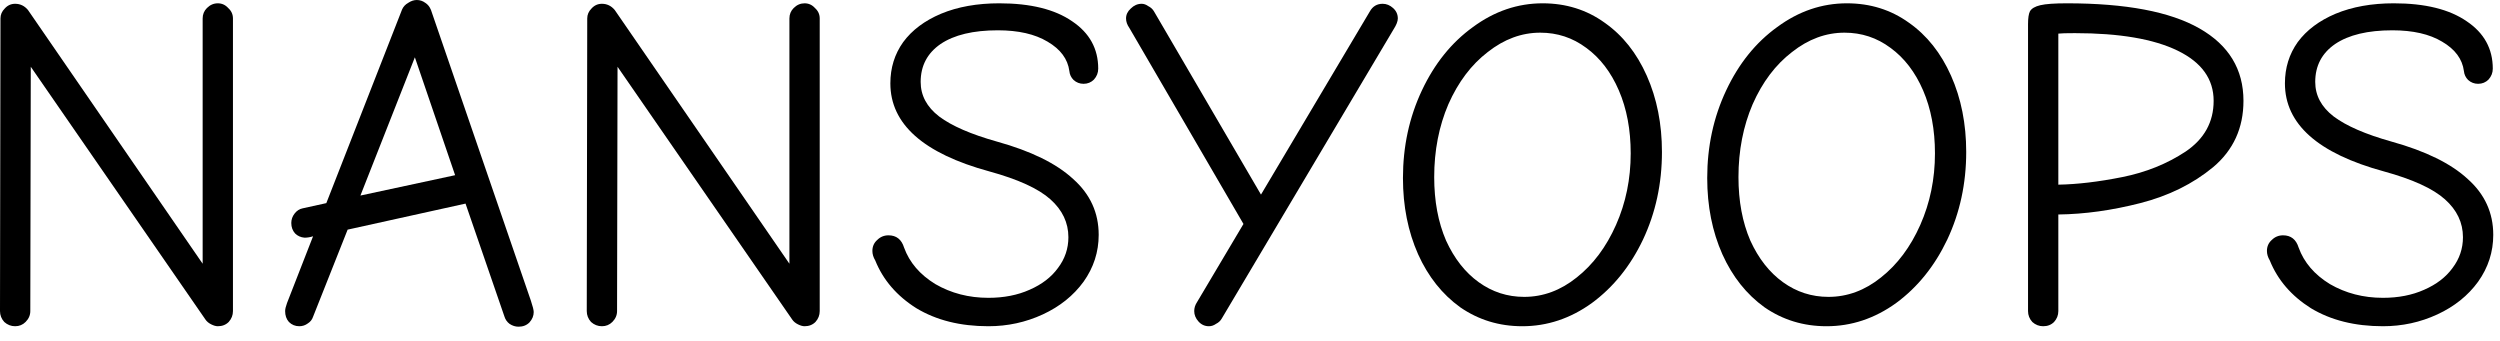
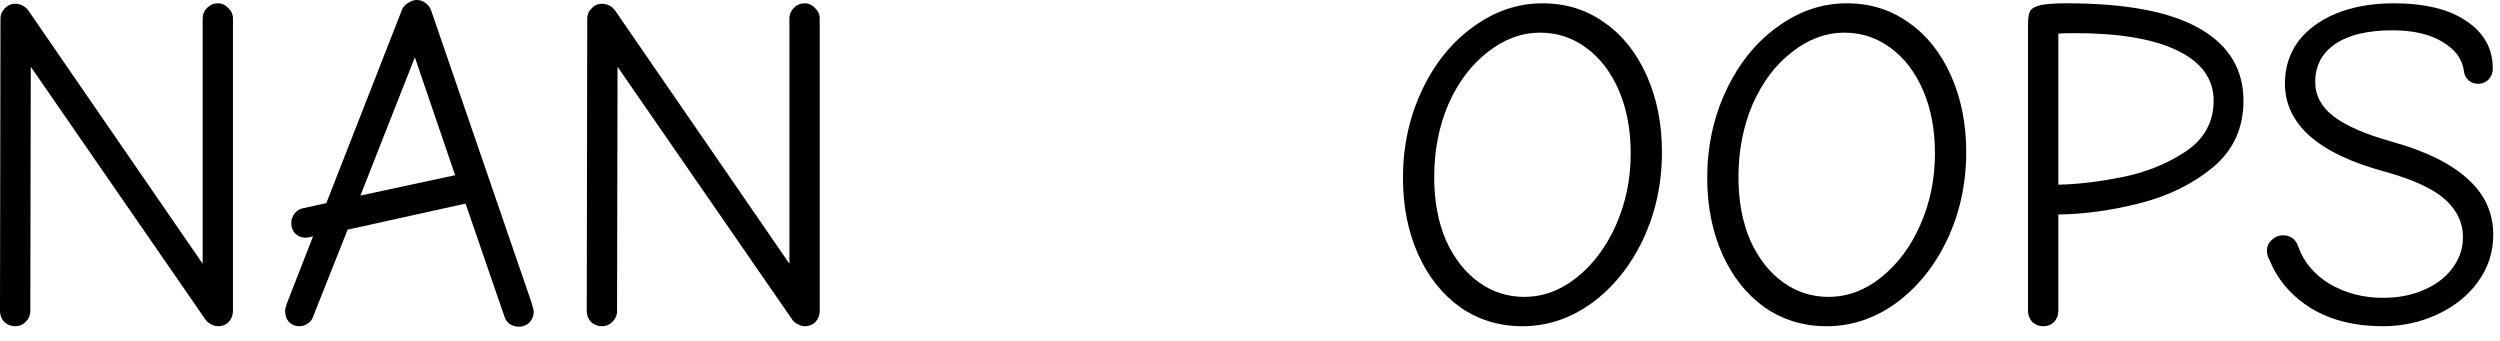
<svg xmlns="http://www.w3.org/2000/svg" width="132" height="18" viewBox="0 0 132 18" fill="none">
  <path d="M125.819 17.225C124.336 17.225 123.069 16.908 122.019 16.275C120.986 15.625 120.261 14.783 119.844 13.75C119.744 13.583 119.694 13.416 119.694 13.25C119.694 13.017 119.778 12.825 119.944 12.675C120.111 12.508 120.311 12.425 120.544 12.425C120.961 12.425 121.236 12.642 121.369 13.075C121.653 13.858 122.203 14.5 123.019 15C123.853 15.483 124.786 15.725 125.819 15.725C126.636 15.725 127.361 15.583 127.994 15.3C128.644 15.017 129.144 14.633 129.494 14.15C129.861 13.666 130.044 13.125 130.044 12.525C130.044 11.758 129.728 11.091 129.094 10.525C128.461 9.958 127.386 9.466 125.869 9.05C122.386 8.1 120.644 6.55 120.644 4.4C120.644 3.583 120.869 2.858 121.319 2.225C121.786 1.591 122.453 1.091 123.319 0.725C124.203 0.358 125.228 0.175 126.394 0.175C128.044 0.175 129.328 0.491 130.244 1.125C131.161 1.741 131.619 2.575 131.619 3.625C131.619 3.841 131.544 4.033 131.394 4.2C131.244 4.35 131.061 4.425 130.844 4.425C130.644 4.425 130.469 4.358 130.319 4.225C130.186 4.091 130.111 3.933 130.094 3.75C130.011 3.116 129.628 2.6 128.944 2.2C128.278 1.8 127.403 1.6 126.319 1.6C125.019 1.6 124.011 1.841 123.294 2.325C122.594 2.808 122.244 3.475 122.244 4.325C122.244 5.041 122.569 5.65 123.219 6.15C123.886 6.65 124.903 7.091 126.269 7.475C128.069 7.975 129.411 8.633 130.294 9.45C131.194 10.25 131.644 11.233 131.644 12.4C131.644 13.3 131.378 14.125 130.844 14.875C130.311 15.608 129.594 16.183 128.694 16.6C127.794 17.017 126.836 17.225 125.819 17.225Z" fill="black" />
  <path d="M107.88 17.225C107.663 17.225 107.472 17.15 107.305 17C107.155 16.833 107.08 16.642 107.08 16.425V1.275C107.08 0.958 107.113 0.733 107.18 0.6C107.263 0.45 107.447 0.341 107.73 0.275C108.013 0.208 108.48 0.175 109.13 0.175C112.247 0.175 114.58 0.616 116.13 1.5C117.68 2.383 118.455 3.658 118.455 5.325C118.455 6.758 117.922 7.925 116.855 8.825C115.788 9.708 114.505 10.341 113.005 10.725C111.505 11.108 110.063 11.308 108.68 11.325V16.425C108.68 16.642 108.605 16.833 108.455 17C108.305 17.15 108.113 17.225 107.88 17.225ZM108.68 9.75C109.68 9.733 110.805 9.6 112.055 9.35C113.305 9.1 114.422 8.65 115.405 8C116.388 7.333 116.88 6.441 116.88 5.325C116.88 4.175 116.247 3.291 114.98 2.675C113.713 2.058 111.905 1.75 109.555 1.75C109.105 1.75 108.813 1.758 108.68 1.775V9.75Z" fill="black" />
  <path d="M96.441 17.225C95.224 17.225 94.132 16.892 93.166 16.225C92.216 15.541 91.474 14.608 90.941 13.425C90.407 12.225 90.141 10.883 90.141 9.4C90.141 7.733 90.474 6.191 91.141 4.775C91.807 3.358 92.707 2.241 93.841 1.425C94.974 0.591 96.199 0.175 97.516 0.175C98.749 0.175 99.841 0.516 100.791 1.2C101.741 1.866 102.482 2.8 103.016 4C103.549 5.2 103.816 6.541 103.816 8.025C103.816 9.691 103.482 11.233 102.816 12.65C102.149 14.05 101.249 15.166 100.116 16C98.982 16.817 97.757 17.225 96.441 17.225ZM96.541 15.675C97.541 15.675 98.466 15.333 99.316 14.65C100.182 13.966 100.874 13.041 101.391 11.875C101.907 10.708 102.166 9.45 102.166 8.1C102.166 6.85 101.957 5.741 101.541 4.775C101.124 3.808 100.549 3.058 99.816 2.525C99.099 1.991 98.291 1.725 97.391 1.725C96.407 1.725 95.482 2.066 94.616 2.75C93.749 3.416 93.057 4.333 92.541 5.5C92.041 6.666 91.791 7.95 91.791 9.35C91.791 10.617 91.999 11.733 92.416 12.7C92.849 13.65 93.424 14.383 94.141 14.9C94.857 15.416 95.657 15.675 96.541 15.675Z" fill="black" />
  <path d="M80.376 17.225C79.159 17.225 78.068 16.892 77.101 16.225C76.151 15.541 75.409 14.608 74.876 13.425C74.343 12.225 74.076 10.883 74.076 9.4C74.076 7.733 74.409 6.191 75.076 4.775C75.743 3.358 76.643 2.241 77.776 1.425C78.909 0.591 80.135 0.175 81.451 0.175C82.684 0.175 83.776 0.516 84.726 1.2C85.676 1.866 86.418 2.8 86.951 4C87.484 5.2 87.751 6.541 87.751 8.025C87.751 9.691 87.418 11.233 86.751 12.65C86.085 14.05 85.184 15.166 84.051 16C82.918 16.817 81.693 17.225 80.376 17.225ZM80.476 15.675C81.476 15.675 82.401 15.333 83.251 14.65C84.118 13.966 84.809 13.041 85.326 11.875C85.843 10.708 86.101 9.45 86.101 8.1C86.101 6.85 85.893 5.741 85.476 4.775C85.059 3.808 84.484 3.058 83.751 2.525C83.034 1.991 82.226 1.725 81.326 1.725C80.343 1.725 79.418 2.066 78.551 2.75C77.684 3.416 76.993 4.333 76.476 5.5C75.976 6.666 75.726 7.95 75.726 9.35C75.726 10.617 75.934 11.733 76.351 12.7C76.784 13.65 77.359 14.383 78.076 14.9C78.793 15.416 79.593 15.675 80.476 15.675Z" fill="black" />
-   <path d="M63.83 17.225C63.613 17.225 63.43 17.142 63.28 16.975C63.13 16.808 63.055 16.625 63.055 16.425C63.055 16.259 63.105 16.1 63.205 15.95L65.655 11.825L59.63 1.475C59.513 1.309 59.455 1.142 59.455 0.975C59.455 0.775 59.538 0.6 59.705 0.45C59.872 0.284 60.063 0.2 60.28 0.2C60.397 0.2 60.513 0.242 60.63 0.325C60.763 0.392 60.863 0.484 60.93 0.6L66.58 10.275L72.33 0.6C72.48 0.334 72.705 0.2 73.005 0.2C73.205 0.2 73.388 0.275 73.555 0.425C73.722 0.575 73.805 0.759 73.805 0.975C73.805 1.125 73.73 1.317 73.58 1.55L64.505 16.825C64.438 16.942 64.338 17.034 64.205 17.1C64.088 17.183 63.963 17.225 63.83 17.225Z" fill="black" />
-   <path d="M52.187 17.225C50.703 17.225 49.437 16.908 48.386 16.275C47.353 15.625 46.628 14.783 46.212 13.75C46.111 13.583 46.062 13.416 46.062 13.25C46.062 13.017 46.145 12.825 46.312 12.675C46.478 12.508 46.678 12.425 46.911 12.425C47.328 12.425 47.603 12.642 47.736 13.075C48.02 13.858 48.57 14.5 49.386 15C50.22 15.483 51.153 15.725 52.187 15.725C53.003 15.725 53.728 15.583 54.361 15.3C55.011 15.017 55.511 14.633 55.861 14.15C56.228 13.666 56.411 13.125 56.411 12.525C56.411 11.758 56.095 11.091 55.462 10.525C54.828 9.958 53.753 9.466 52.236 9.05C48.753 8.1 47.011 6.55 47.011 4.4C47.011 3.583 47.236 2.858 47.687 2.225C48.153 1.591 48.82 1.091 49.687 0.725C50.57 0.358 51.595 0.175 52.761 0.175C54.411 0.175 55.695 0.491 56.611 1.125C57.528 1.741 57.986 2.575 57.986 3.625C57.986 3.841 57.911 4.033 57.761 4.2C57.611 4.35 57.428 4.425 57.212 4.425C57.011 4.425 56.837 4.358 56.687 4.225C56.553 4.091 56.478 3.933 56.462 3.75C56.378 3.116 55.995 2.6 55.312 2.2C54.645 1.8 53.77 1.6 52.687 1.6C51.386 1.6 50.378 1.841 49.661 2.325C48.962 2.808 48.611 3.475 48.611 4.325C48.611 5.041 48.937 5.65 49.587 6.15C50.253 6.65 51.27 7.091 52.636 7.475C54.437 7.975 55.778 8.633 56.661 9.45C57.562 10.25 58.011 11.233 58.011 12.4C58.011 13.3 57.745 14.125 57.212 14.875C56.678 15.608 55.962 16.183 55.062 16.6C54.161 17.017 53.203 17.225 52.187 17.225Z" fill="black" />
  <path d="M31.781 17.225C31.565 17.225 31.373 17.15 31.206 17C31.056 16.833 30.981 16.642 30.981 16.425L31.006 0.975C31.006 0.775 31.081 0.6 31.231 0.45C31.381 0.283 31.565 0.2 31.781 0.2C32.048 0.2 32.273 0.308 32.456 0.525L41.681 13.925V0.975C41.681 0.758 41.756 0.575 41.906 0.425C42.073 0.258 42.265 0.175 42.481 0.175C42.698 0.175 42.881 0.258 43.031 0.425C43.198 0.575 43.281 0.758 43.281 0.975V16.425C43.281 16.642 43.206 16.833 43.056 17C42.906 17.15 42.715 17.225 42.481 17.225C42.381 17.225 42.265 17.192 42.131 17.125C41.998 17.058 41.898 16.975 41.831 16.875L32.606 3.525L32.581 16.425C32.581 16.642 32.498 16.833 32.331 17C32.181 17.15 31.998 17.225 31.781 17.225Z" fill="black" />
  <path d="M27.38 17.25C27.213 17.25 27.055 17.2 26.905 17.1C26.771 17 26.68 16.867 26.63 16.7L24.58 10.75L18.355 12.125L16.53 16.725C16.48 16.875 16.388 16.992 16.255 17.075C16.121 17.175 15.971 17.225 15.805 17.225C15.588 17.225 15.405 17.15 15.255 17C15.121 16.85 15.055 16.658 15.055 16.425C15.055 16.325 15.088 16.183 15.155 16L16.53 12.475C16.38 12.525 16.23 12.55 16.08 12.55C15.88 12.533 15.713 12.458 15.58 12.325C15.446 12.175 15.38 11.992 15.38 11.775C15.38 11.592 15.438 11.425 15.555 11.275C15.671 11.125 15.813 11.033 15.98 11L17.23 10.725L21.23 0.5C21.296 0.35 21.405 0.233 21.555 0.15C21.705 0.05 21.855 0 22.005 0C22.171 0 22.321 0.05 22.455 0.15C22.588 0.233 22.688 0.358 22.755 0.525L28.03 15.875C28.13 16.175 28.18 16.375 28.18 16.475C28.18 16.675 28.105 16.858 27.955 17.025C27.805 17.175 27.613 17.25 27.38 17.25ZM24.03 9.25L21.905 3.025L19.03 10.325L24.03 9.25Z" fill="black" />
  <path d="M0.8 17.225C0.583 17.225 0.392 17.15 0.225 17C0.075 16.833 0 16.642 0 16.425L0.025 0.975C0.025 0.775 0.1 0.6 0.25 0.45C0.4 0.283 0.583 0.2 0.8 0.2C1.067 0.2 1.292 0.308 1.475 0.525L10.7 13.925V0.975C10.7 0.758 10.775 0.575 10.925 0.425C11.092 0.258 11.283 0.175 11.5 0.175C11.717 0.175 11.9 0.258 12.05 0.425C12.217 0.575 12.3 0.758 12.3 0.975V16.425C12.3 16.642 12.225 16.833 12.075 17C11.925 17.15 11.733 17.225 11.5 17.225C11.4 17.225 11.283 17.192 11.15 17.125C11.017 17.058 10.917 16.975 10.85 16.875L1.625 3.525L1.6 16.425C1.6 16.642 1.517 16.833 1.35 17C1.2 17.15 1.017 17.225 0.8 17.225Z" fill="black" />
</svg>